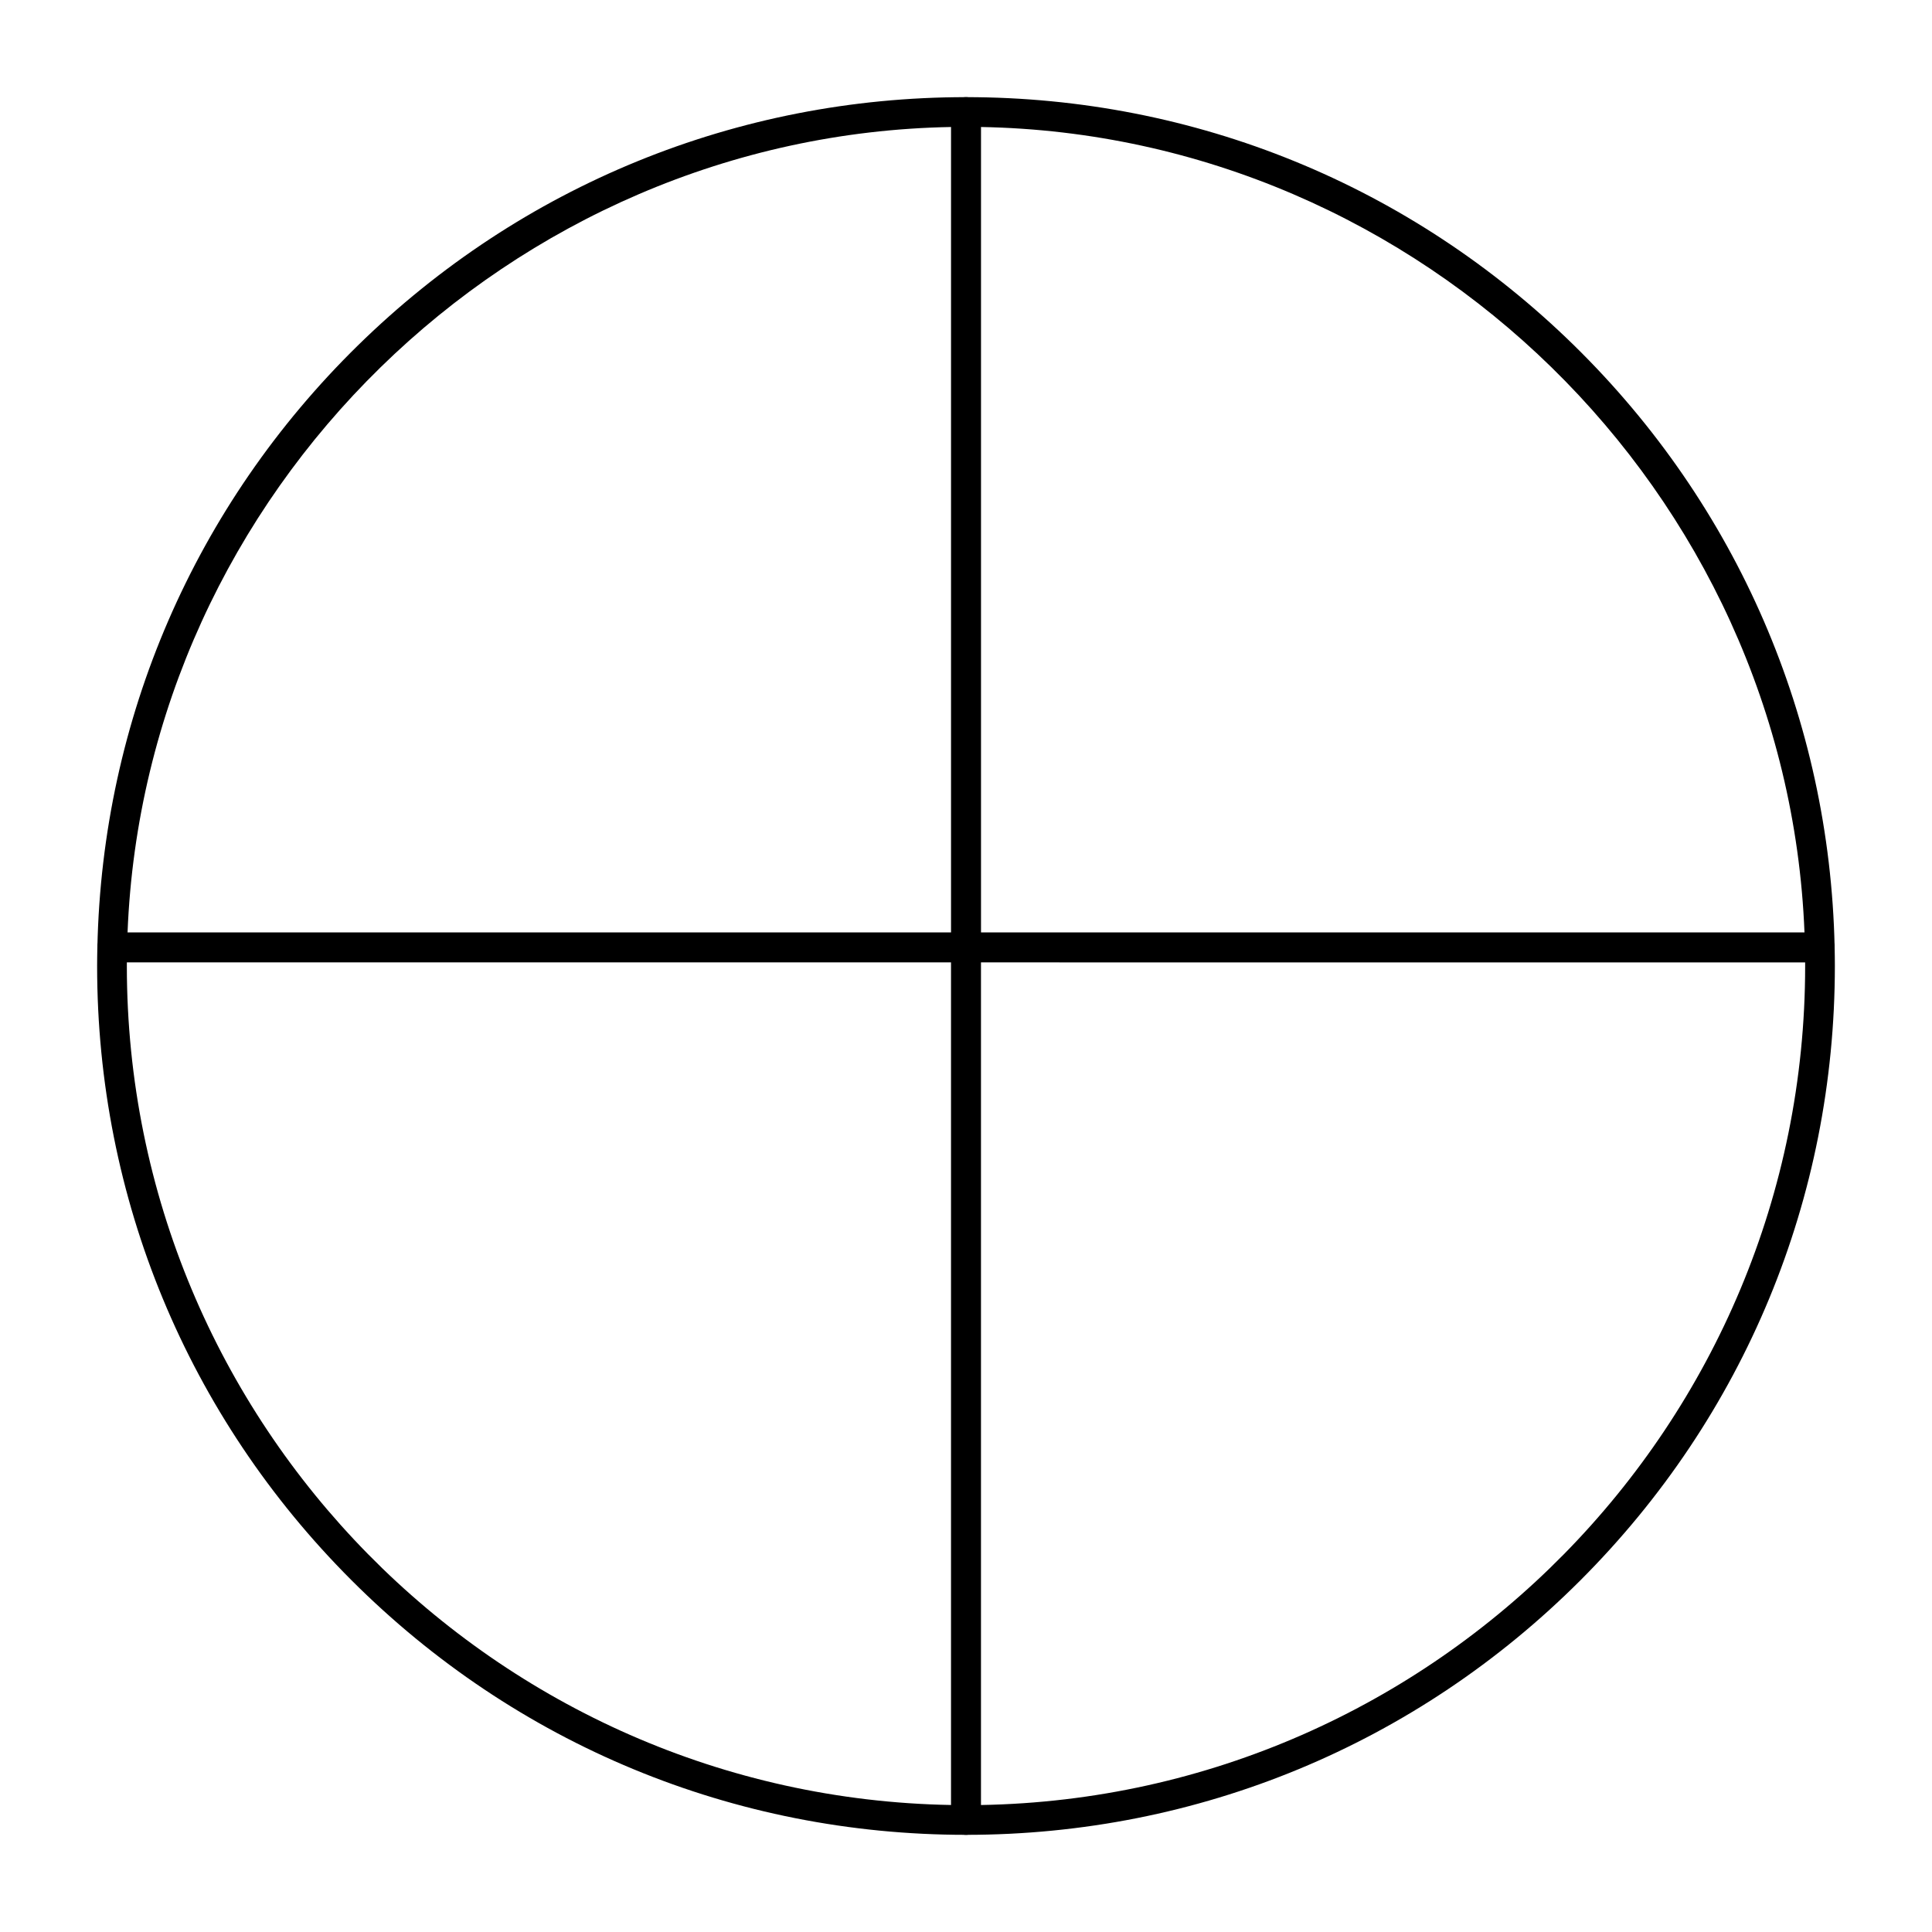
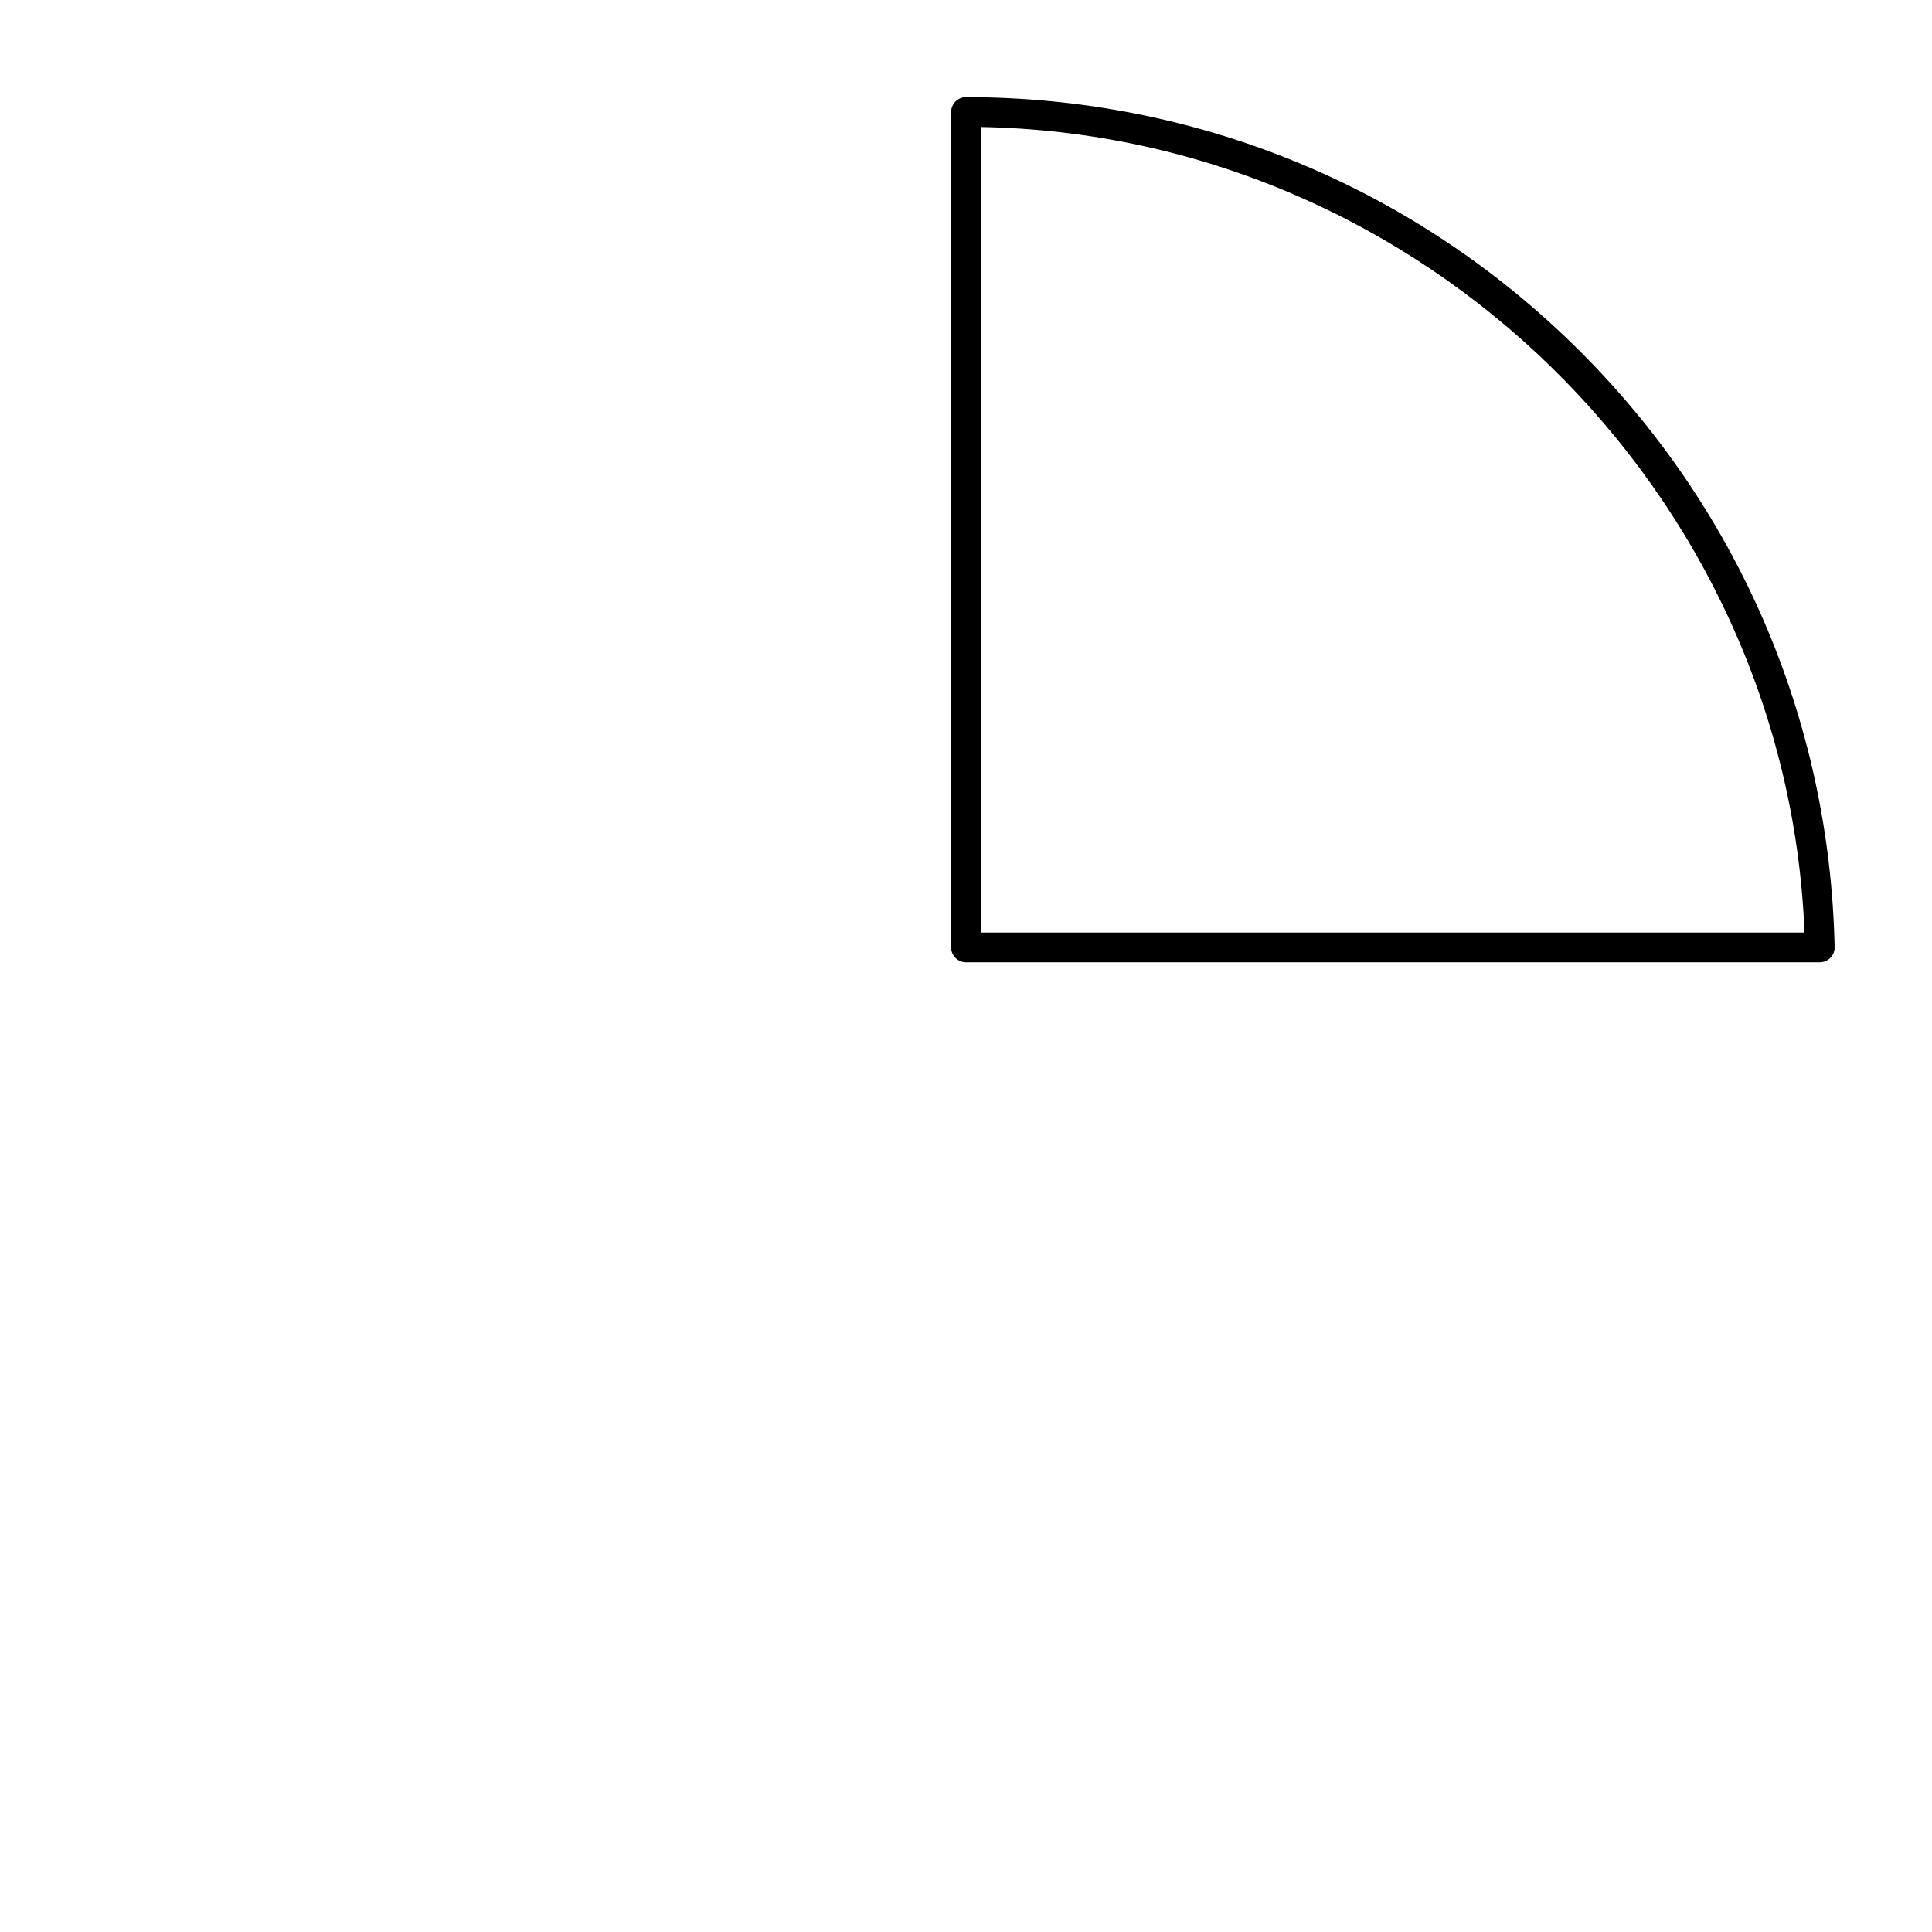
<svg xmlns="http://www.w3.org/2000/svg" fill="#000000" width="800px" height="800px" version="1.1" viewBox="144 144 512 512">
  <g>
    <path d="m626.26 399.02h-226.26c-2.172 0-3.938-1.762-3.938-3.938v-221.4c0-2.172 1.762-3.938 3.938-3.938 60.633 0 117.86 23.371 161.16 65.805 43.23 42.371 67.746 99 69.035 159.45 0.023 1.059-0.383 2.082-1.121 2.836-0.742 0.758-1.758 1.184-2.812 1.184zm-222.32-7.875h218.27c-4.617-116.81-101.33-211.41-218.27-213.49z" />
-     <path d="m400 399.02h-226.26c-1.059 0-2.074-0.426-2.812-1.184-0.738-0.758-1.145-1.777-1.121-2.836 1.289-60.449 25.809-117.07 69.035-159.45 43.293-42.434 100.53-65.805 161.16-65.805 2.172 0 3.938 1.762 3.938 3.938v221.4c-0.004 2.172-1.766 3.934-3.938 3.934zm-222.2-7.875h218.27v-213.49c-116.93 2.078-213.65 96.684-218.27 213.49z" />
-     <path d="m400 630.25c-2.172 0-3.938-1.762-3.938-3.938v-231.24c0-2.172 1.762-3.938 3.938-3.938h226.26c2.141 0 3.887 1.711 3.934 3.848 0.039 1.664 0.062 3.332 0.062 5.008 0 61.504-23.949 119.33-67.441 162.82-43.488 43.492-101.31 67.441-162.81 67.441zm3.934-231.24v223.34c120.81-2.113 218.45-101.05 218.45-222.35 0-0.328 0-0.656-0.004-0.984z" />
-     <path d="m400 630.25c-61.504 0-119.32-23.949-162.82-67.441-43.492-43.484-67.441-101.31-67.441-162.81 0-1.672 0.027-3.34 0.062-5.004 0.047-2.141 1.793-3.852 3.934-3.852l226.26-0.004c2.172 0 3.938 1.762 3.938 3.938v231.24c-0.004 2.172-1.766 3.934-3.938 3.934zm-222.38-231.24c-0.004 0.328-0.004 0.656-0.004 0.984 0 121.3 97.637 220.24 218.45 222.35v-223.34z" />
  </g>
</svg>